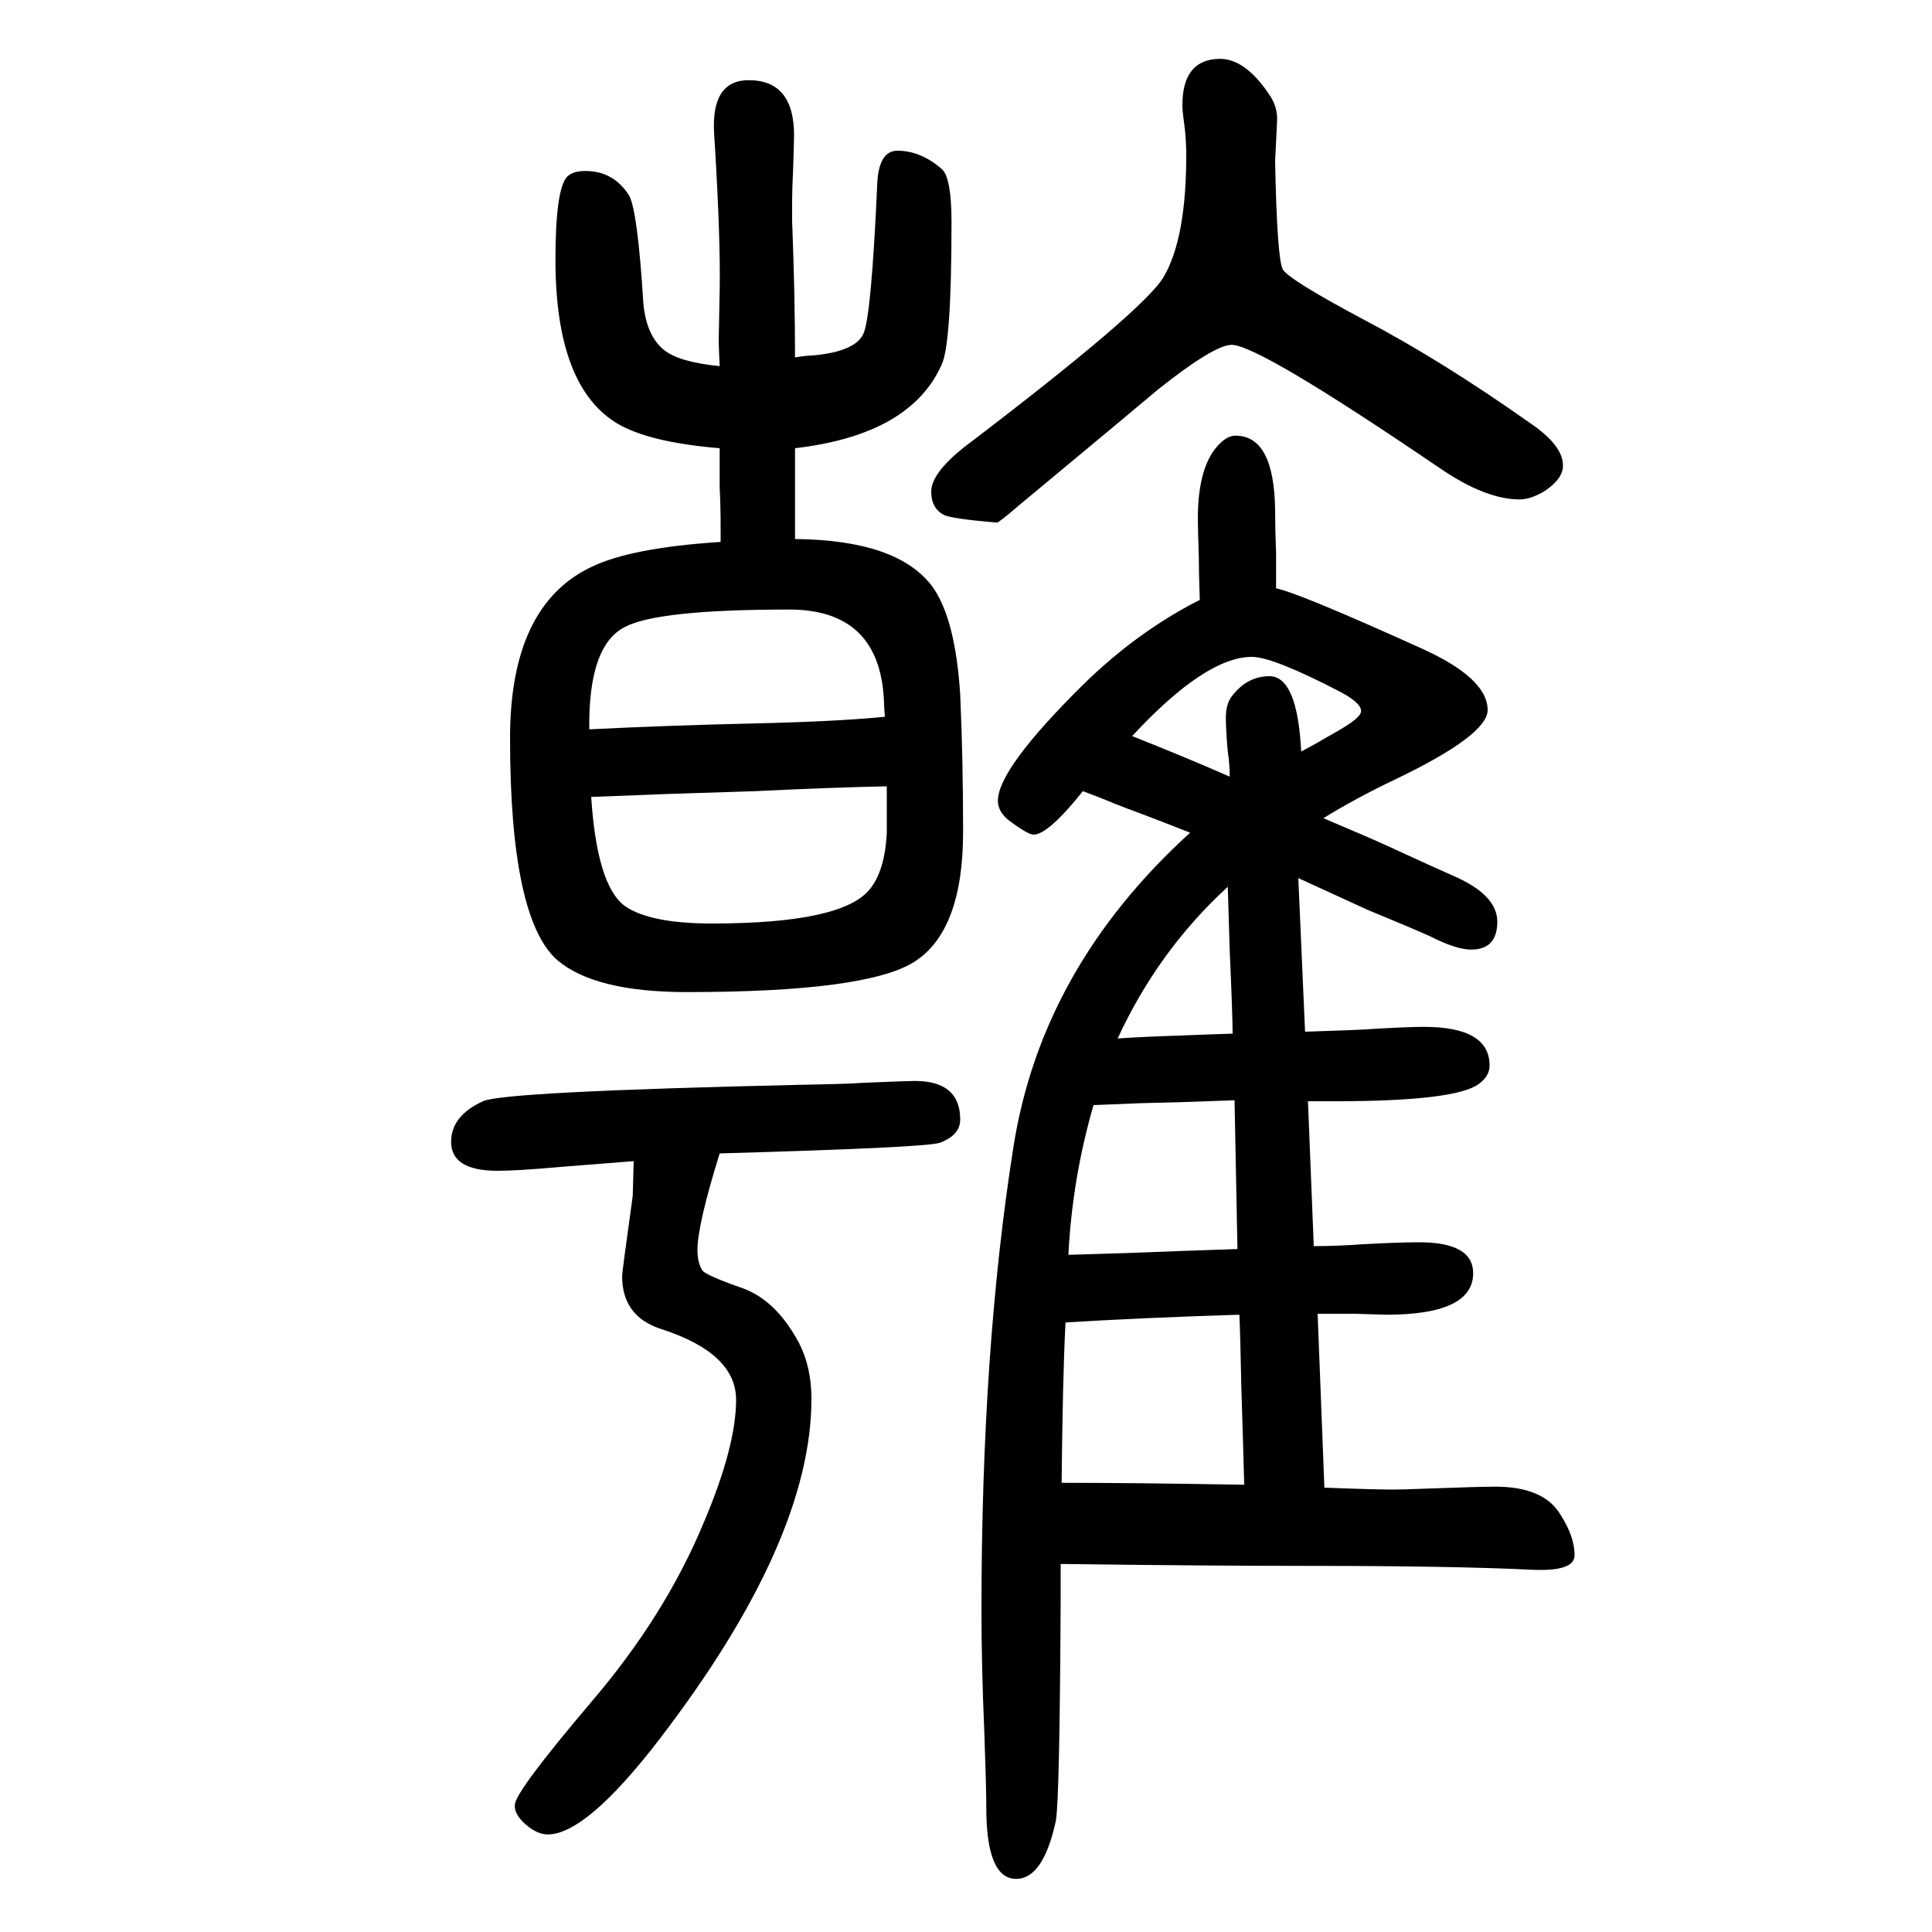
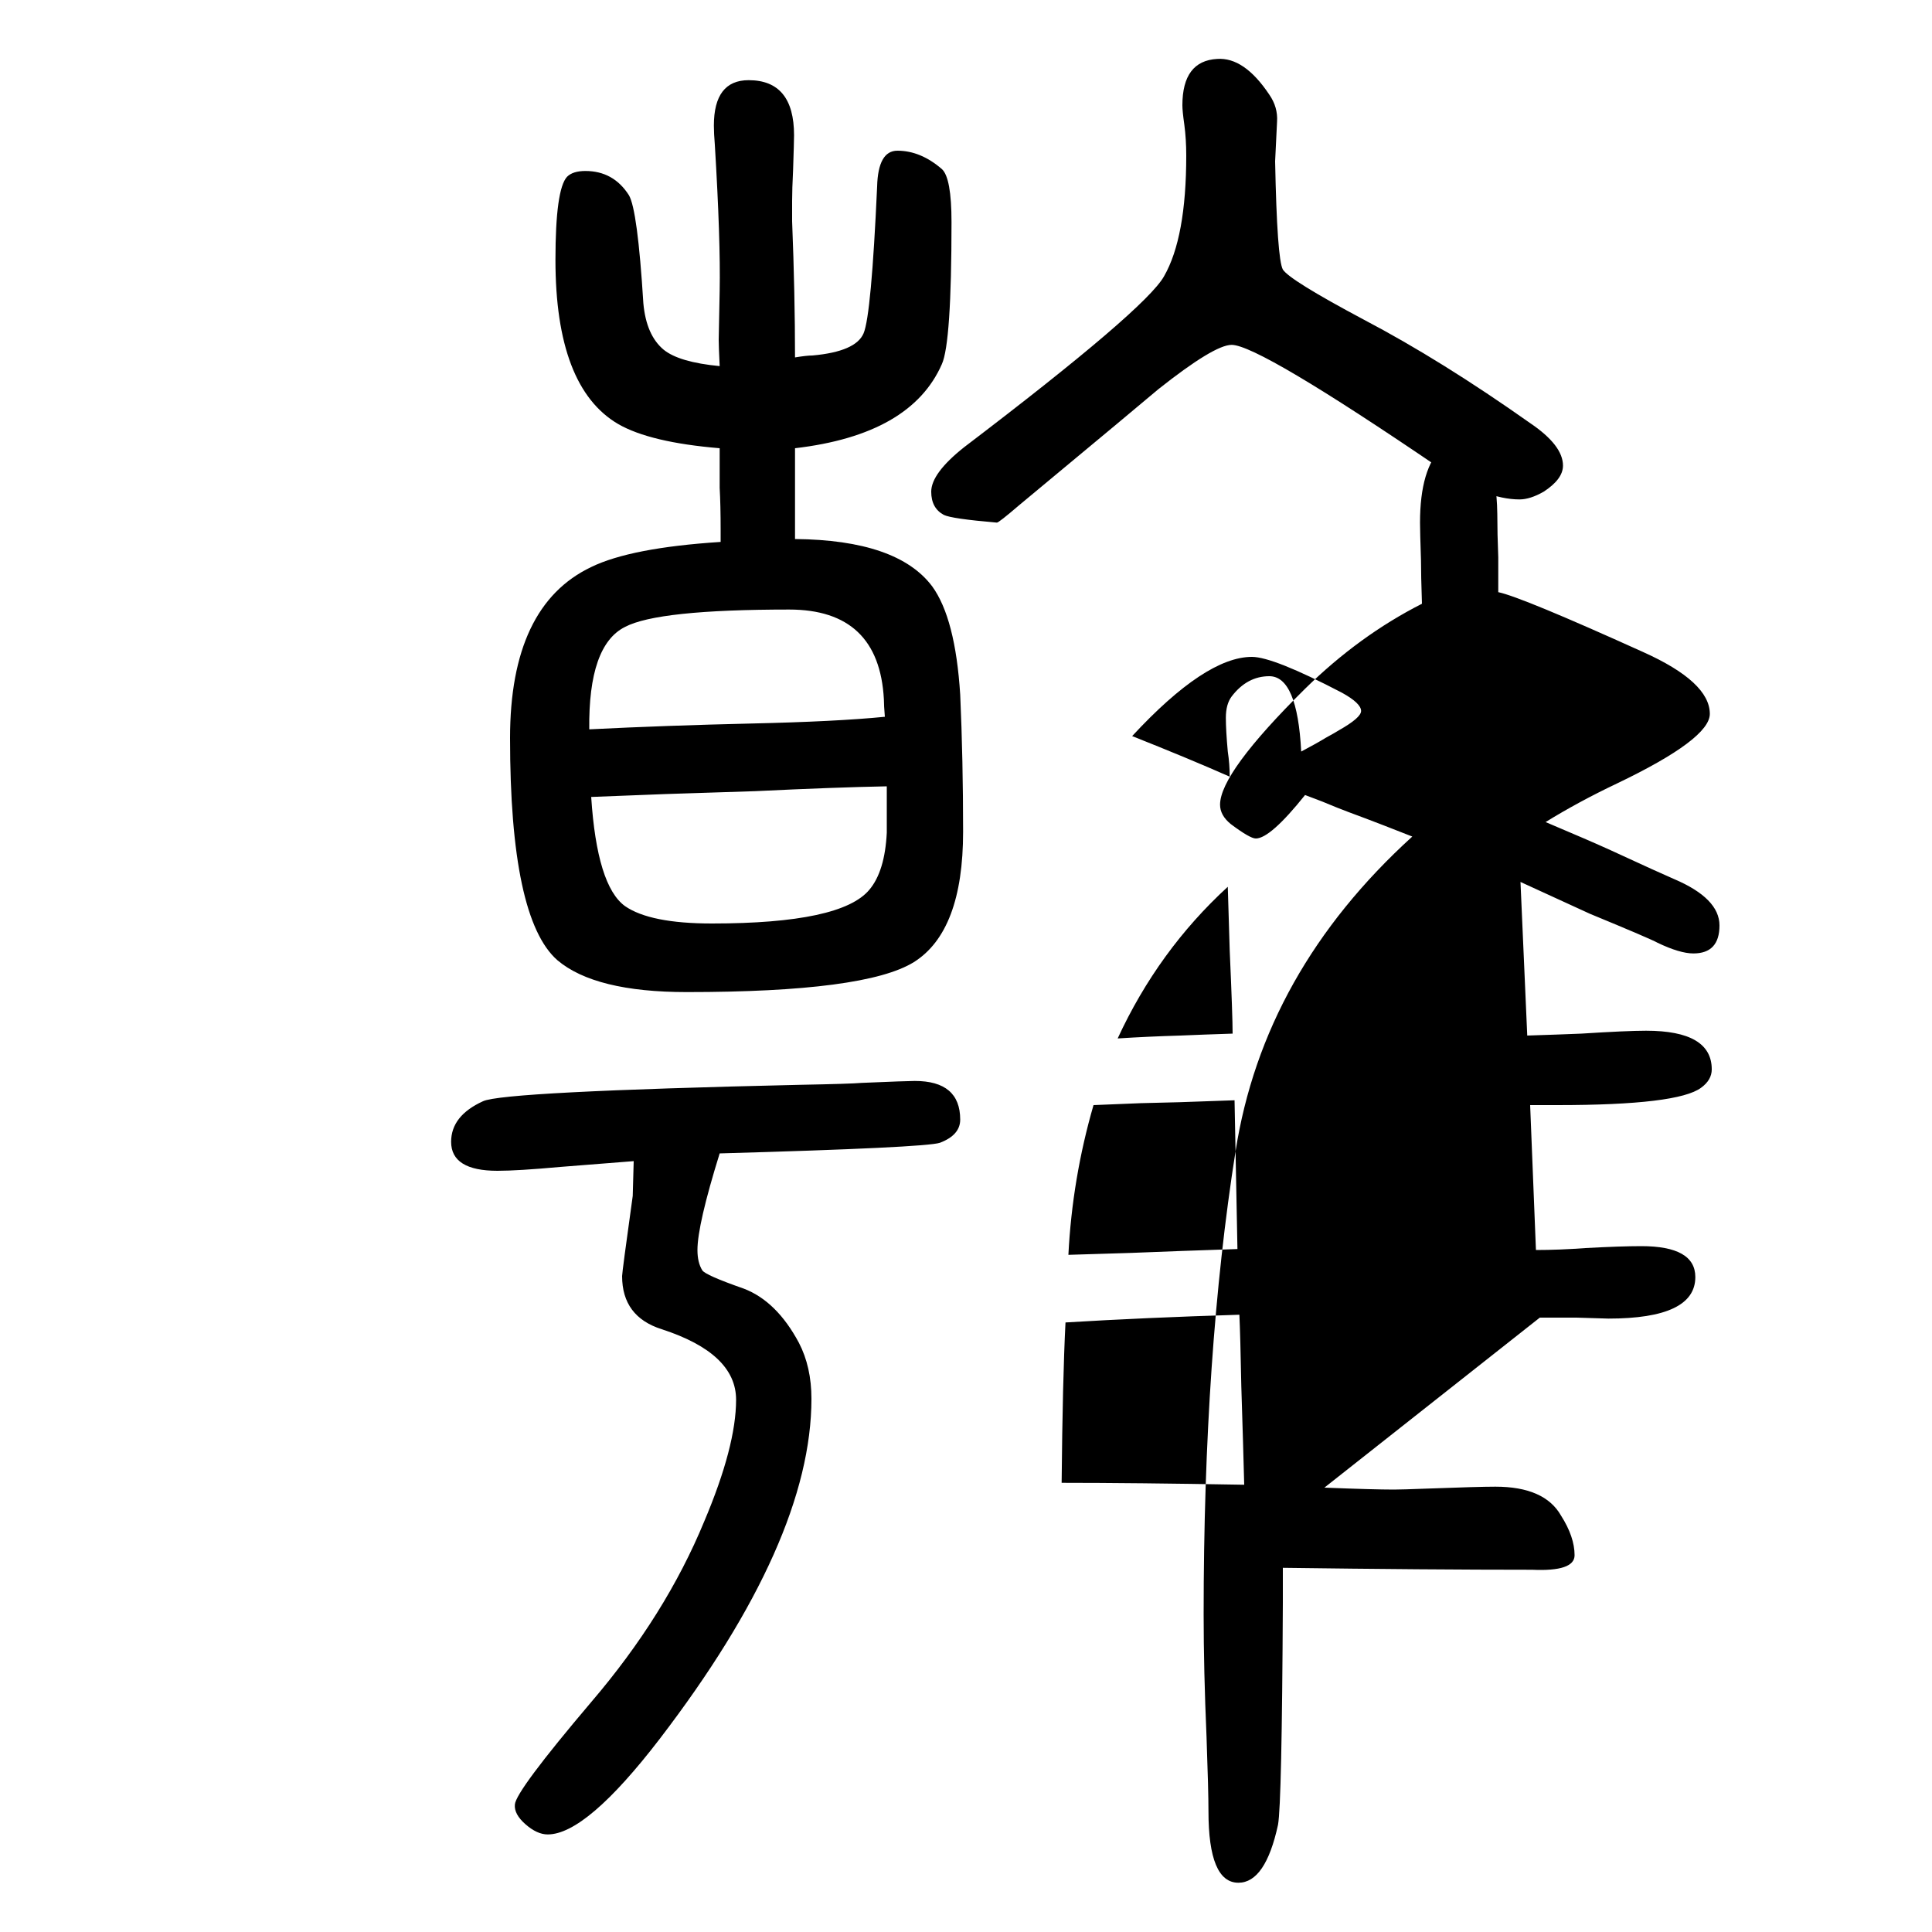
<svg xmlns="http://www.w3.org/2000/svg" height="100" width="100" version="1.1">
-   <path d="M1371 110q51 -2 72 -2q8 0 34 1q54 2 71 2q51 0 68 -30q14 -22 14 -41q0 -17 -44 -15q-82 4 -230 4q-108 0 -258 2v-36q-1 -208 -5 -230q-13 -60 -41 -60q-31 0 -31 74q0 21 -2 77q-3 69 -3 127q0 270 33 479q29 186 183 326q-33 13 -49 19q-19 7 -29 11q-14 6 -33 13 q-36 -45 -51 -45q-6 0 -26 15q-11 9 -11 20q0 33 88 120q56 55 121 88q-1 30 -1 45q-1 30 -1 39q0 56 23 78q8 8 16 8q40 0 41 -77q0 -20 1 -45v-36q24 -5 150 -62q69 -31 69 -64q0 -26 -96 -72q-40 -19 -74 -40q45 -19 67 -29q52 -24 66 -30q47 -20 47 -48q0 -29 -27 -29 q-14 0 -37 11q-7 4 -70 30q-22 10 -72 33l7 -159q32 1 56 2q47 3 67 3q68 0 68 -40q0 -11 -11 -19q-24 -18 -149 -18h-17h-11l6 -150q24 0 51 2q37 2 58 2q56 0 56 -32q0 -43 -90 -43l-33 1h-38zM1288 113q-1 39 -3 102q-1 53 -2 74q-98 -3 -180 -8q-3 -59 -4 -166 q75 0 189 -2zM1281 357l-3 154l-57 -2l-40 -1l-49 -2q-22 -76 -26 -155l65 2l52 2zM1276 580q0 18 -3 86l-2 66q-72 -66 -114 -157q31 2 65 3q23 1 54 2zM1273 846q0 13 -2 26q-2 22 -2 35q0 14 6 22q16 21 39 21q29 0 33 -78q17 9 25 14q11 6 14 8q23 13 23 20q0 8 -20 19 q-71 37 -93 37q-48 0 -124 -82q58 -23 101 -42zM745 1186q-72 6 -105 25q-65 38 -65 170q0 73 12 86q6 6 19 6q29 0 45 -25q9 -15 15 -112q3 -33 21 -48q16 -13 58 -17q-1 21 -1 27t1 51q1 52 -5 151q-1 12 -1 20q0 47 36 47q47 0 47 -57q0 -6 -1 -36q-1 -20 -1 -32v-21 q3 -76 3 -141q12 2 18 2q45 4 53 23t14 152q1 37 21 37q24 0 46 -19q10 -9 10 -55q0 -125 -10 -147q-32 -73 -152 -87v-50v-15v-29q106 -1 142 -49q24 -33 29 -112q3 -67 3 -142q0 -103 -51 -135q-50 -31 -235 -31q-95 0 -134 33q-49 43 -49 230q0 137 84 177q41 20 134 26 v13q0 25 -1 43v17v24zM916 908q-1 12 -1 18q-5 93 -98 93q-136 0 -170 -18q-38 -19 -37 -106q80 4 167 6q89 2 139 7zM612 825q6 -92 35 -113q26 -18 90 -18q134 0 163 35q16 19 18 59v30v18q-53 -1 -136 -5l-93 -3zM745 456q-23 -74 -23 -100q0 -13 5 -21q3 -5 43 -19 q34 -13 57 -56q13 -25 13 -58q0 -147 -157 -352q-76 -99 -116 -99q-11 0 -23 10.5t-11 20.5q1 14 79 106q77 90 117 187q33 78 33 126t-77 73q-41 13 -41 55q0 4 11 83q1 33 1 36q-50 -4 -76 -6q-44 -4 -65 -4q-48 0 -48 30q0 27 33 42q21 10 328 17q53 1 64 2q47 2 55 2 q47 0 47 -40q0 -16 -21 -24q-15 -5 -228 -11zM1260 1589q28 2 54 -37q9 -13 8 -28l-2 -41q2 -101 8 -112q7 -11 84 -52q80 -42 172 -107q34 -23 34 -44q0 -14 -20 -27q-14 -8 -25 -8q-35 0 -82 32q-188 128 -216 128q-18 0 -76 -46q-14 -12 -144 -120q-21 -18 -23 -18 q-47 4 -55 8q-13 7 -13 24q0 19 34 46q188 143 207 177q23 40 23 125q0 17 -2 32q-2 14 -2 20q0 46 36 48z" style="" transform="scale(0.05 -0.05) translate(0 -1650)" />
+   <path d="M1371 110q51 -2 72 -2q8 0 34 1q54 2 71 2q51 0 68 -30q14 -22 14 -41q0 -17 -44 -15q-108 0 -258 2v-36q-1 -208 -5 -230q-13 -60 -41 -60q-31 0 -31 74q0 21 -2 77q-3 69 -3 127q0 270 33 479q29 186 183 326q-33 13 -49 19q-19 7 -29 11q-14 6 -33 13 q-36 -45 -51 -45q-6 0 -26 15q-11 9 -11 20q0 33 88 120q56 55 121 88q-1 30 -1 45q-1 30 -1 39q0 56 23 78q8 8 16 8q40 0 41 -77q0 -20 1 -45v-36q24 -5 150 -62q69 -31 69 -64q0 -26 -96 -72q-40 -19 -74 -40q45 -19 67 -29q52 -24 66 -30q47 -20 47 -48q0 -29 -27 -29 q-14 0 -37 11q-7 4 -70 30q-22 10 -72 33l7 -159q32 1 56 2q47 3 67 3q68 0 68 -40q0 -11 -11 -19q-24 -18 -149 -18h-17h-11l6 -150q24 0 51 2q37 2 58 2q56 0 56 -32q0 -43 -90 -43l-33 1h-38zM1288 113q-1 39 -3 102q-1 53 -2 74q-98 -3 -180 -8q-3 -59 -4 -166 q75 0 189 -2zM1281 357l-3 154l-57 -2l-40 -1l-49 -2q-22 -76 -26 -155l65 2l52 2zM1276 580q0 18 -3 86l-2 66q-72 -66 -114 -157q31 2 65 3q23 1 54 2zM1273 846q0 13 -2 26q-2 22 -2 35q0 14 6 22q16 21 39 21q29 0 33 -78q17 9 25 14q11 6 14 8q23 13 23 20q0 8 -20 19 q-71 37 -93 37q-48 0 -124 -82q58 -23 101 -42zM745 1186q-72 6 -105 25q-65 38 -65 170q0 73 12 86q6 6 19 6q29 0 45 -25q9 -15 15 -112q3 -33 21 -48q16 -13 58 -17q-1 21 -1 27t1 51q1 52 -5 151q-1 12 -1 20q0 47 36 47q47 0 47 -57q0 -6 -1 -36q-1 -20 -1 -32v-21 q3 -76 3 -141q12 2 18 2q45 4 53 23t14 152q1 37 21 37q24 0 46 -19q10 -9 10 -55q0 -125 -10 -147q-32 -73 -152 -87v-50v-15v-29q106 -1 142 -49q24 -33 29 -112q3 -67 3 -142q0 -103 -51 -135q-50 -31 -235 -31q-95 0 -134 33q-49 43 -49 230q0 137 84 177q41 20 134 26 v13q0 25 -1 43v17v24zM916 908q-1 12 -1 18q-5 93 -98 93q-136 0 -170 -18q-38 -19 -37 -106q80 4 167 6q89 2 139 7zM612 825q6 -92 35 -113q26 -18 90 -18q134 0 163 35q16 19 18 59v30v18q-53 -1 -136 -5l-93 -3zM745 456q-23 -74 -23 -100q0 -13 5 -21q3 -5 43 -19 q34 -13 57 -56q13 -25 13 -58q0 -147 -157 -352q-76 -99 -116 -99q-11 0 -23 10.5t-11 20.5q1 14 79 106q77 90 117 187q33 78 33 126t-77 73q-41 13 -41 55q0 4 11 83q1 33 1 36q-50 -4 -76 -6q-44 -4 -65 -4q-48 0 -48 30q0 27 33 42q21 10 328 17q53 1 64 2q47 2 55 2 q47 0 47 -40q0 -16 -21 -24q-15 -5 -228 -11zM1260 1589q28 2 54 -37q9 -13 8 -28l-2 -41q2 -101 8 -112q7 -11 84 -52q80 -42 172 -107q34 -23 34 -44q0 -14 -20 -27q-14 -8 -25 -8q-35 0 -82 32q-188 128 -216 128q-18 0 -76 -46q-14 -12 -144 -120q-21 -18 -23 -18 q-47 4 -55 8q-13 7 -13 24q0 19 34 46q188 143 207 177q23 40 23 125q0 17 -2 32q-2 14 -2 20q0 46 36 48z" style="" transform="scale(0.05 -0.05) translate(0 -1650)" />
</svg>